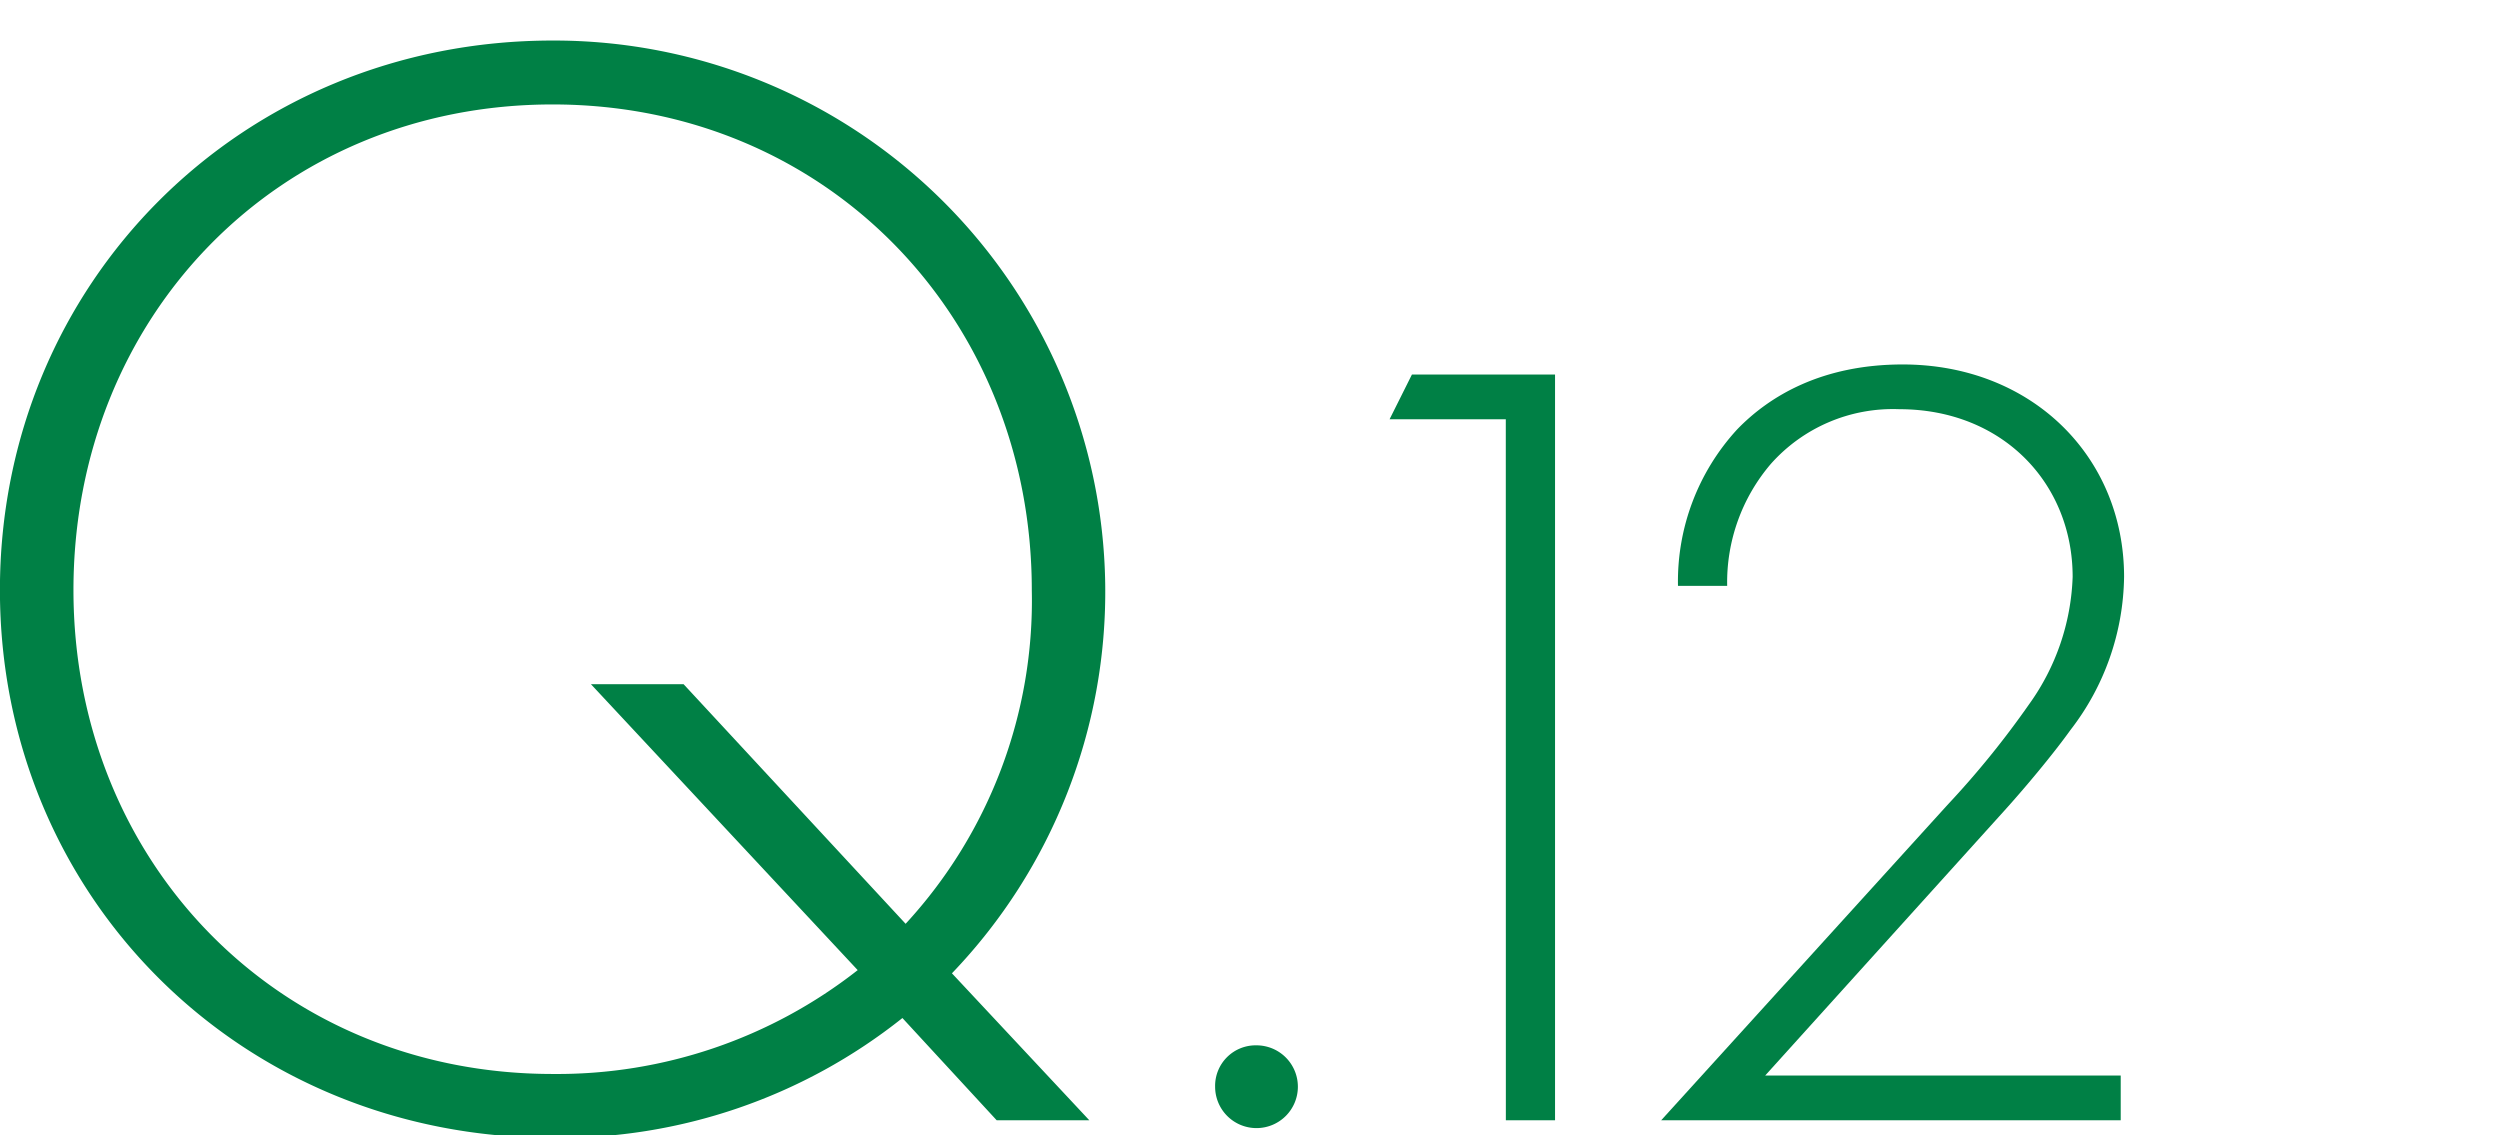
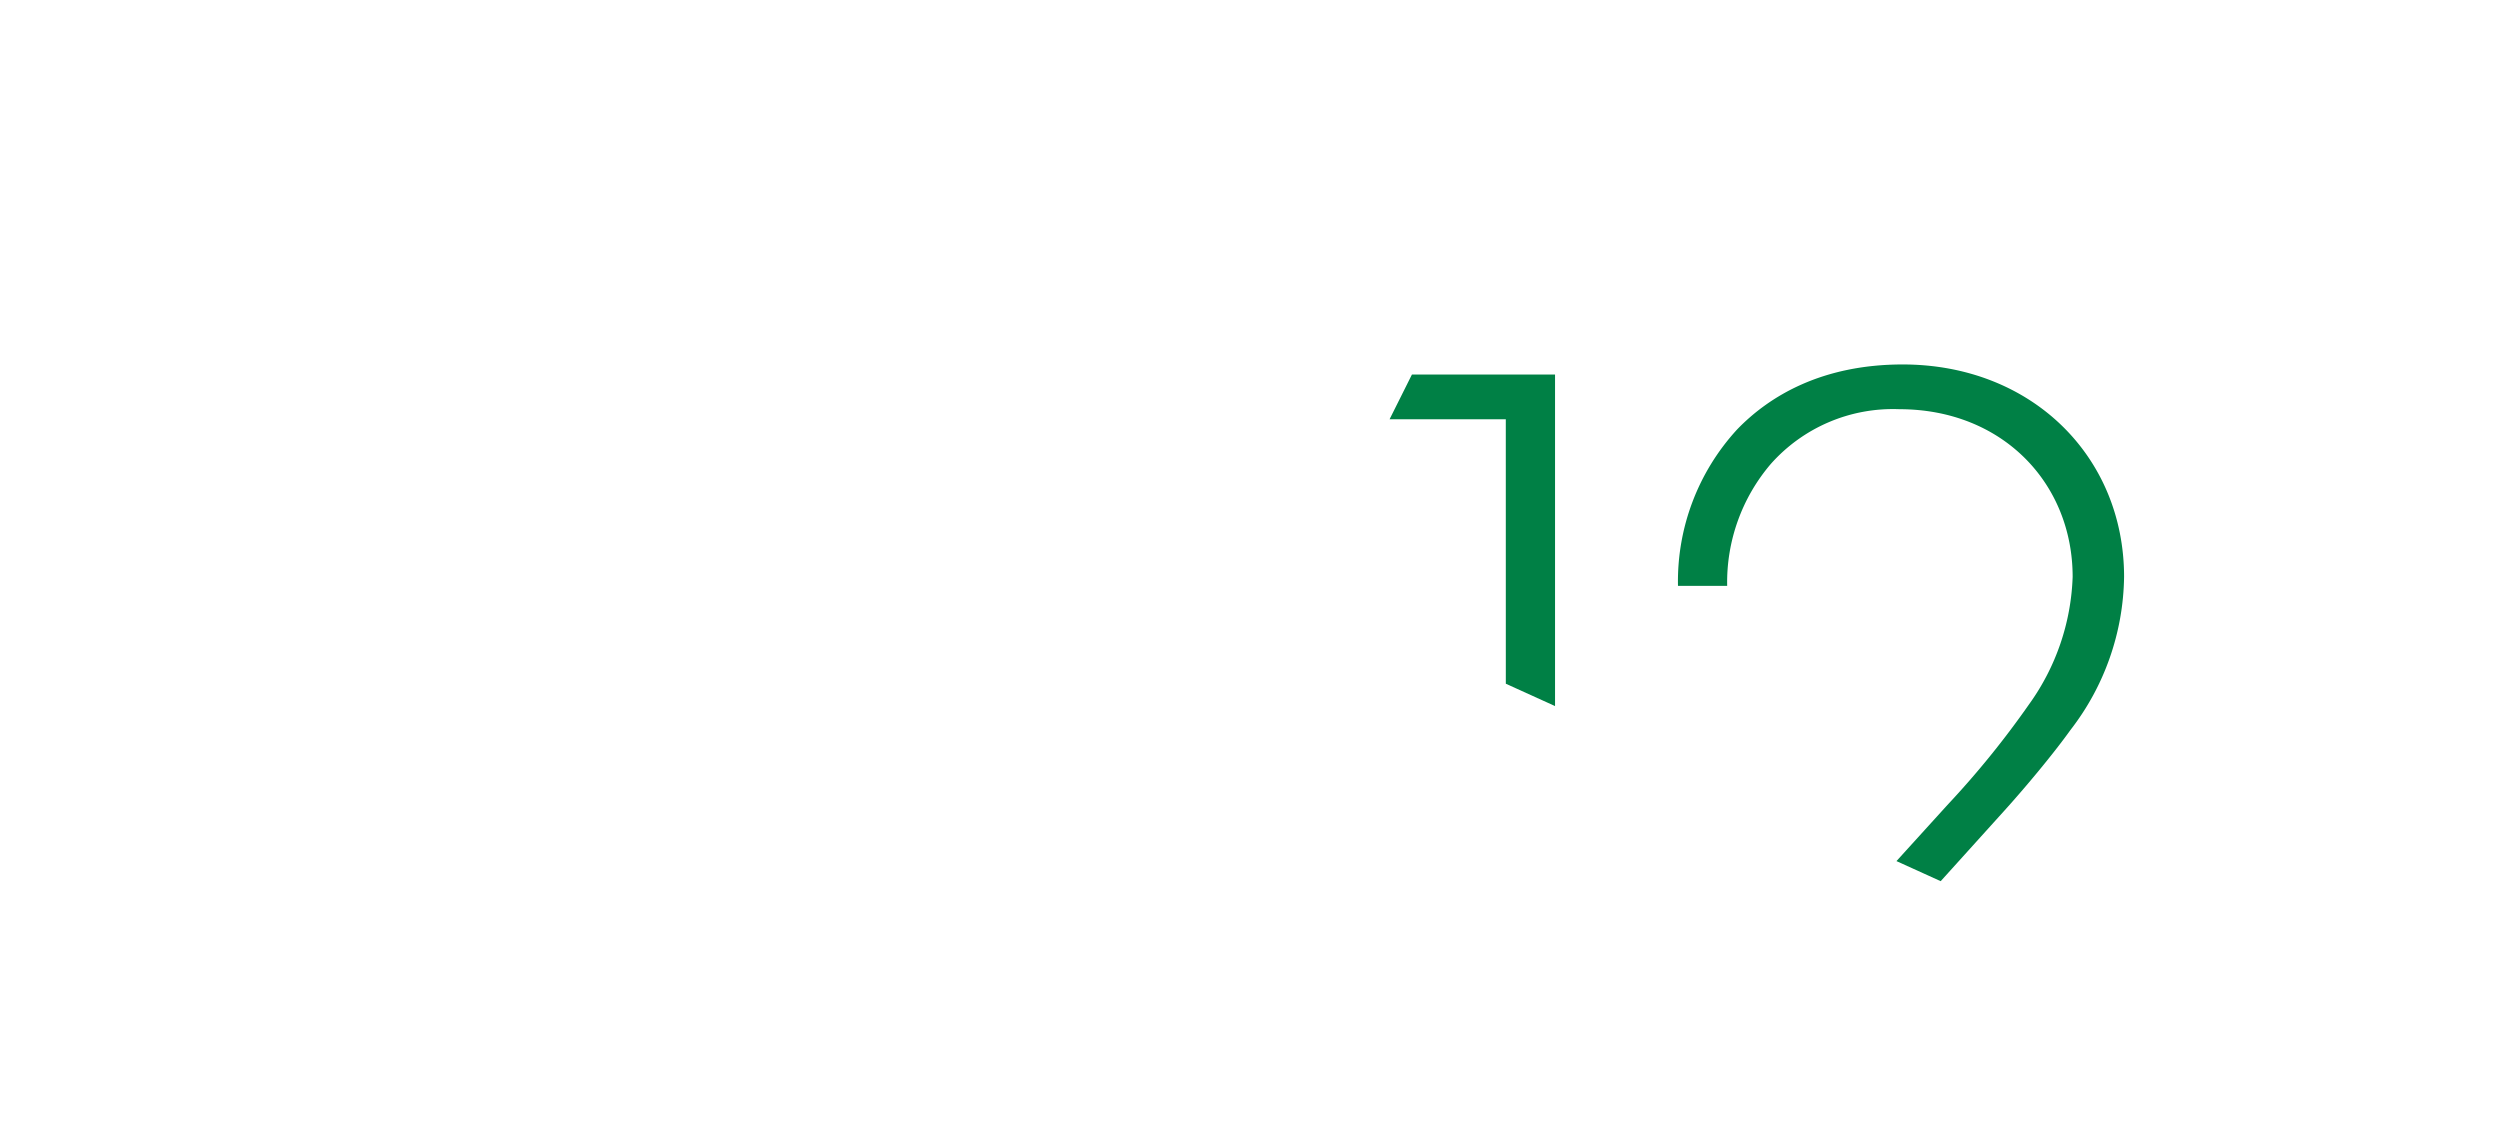
<svg xmlns="http://www.w3.org/2000/svg" width="185" height="84">
  <defs>
    <clipPath id="a">
-       <path data-name="長方形 559" transform="translate(12164 2455)" fill="#beb1b1" opacity=".358" d="M0 0h185v84H0z" />
+       <path data-name="長方形 559" transform="translate(12164 2455)" fill="#beb1b1" opacity=".358" d="M0 0h185v84z" />
    </clipPath>
  </defs>
  <g data-name="マスクグループ 12" transform="translate(-12164 -2455)" clip-path="url(#a)">
    <g data-name="グループ 960" fill="#008045">
-       <path data-name="パス 3663" d="m12237.753 2537.898-6.974-7.564a40.714 40.714 0 0 1-25.884 8.865c-23.048 0-40.9-17.848-40.9-40.541s17.847-40.658 40.9-40.658a40.794 40.794 0 0 1 29.548 69.025l10.165 10.873Zm-10.283-11.109-19.739-21.157h6.856l16.429 17.729a35.283 35.283 0 0 0 9.337-24.7c0-20.093-15.129-35.932-35.458-35.932s-35.459 15.721-35.459 35.932c0 20.094 15.129 35.813 35.459 35.813a36 36 0 0 0 22.575-7.685Z" />
      <path data-name="パス 3664" d="M12256.98 2532.355a3.062 3.062 0 1 1-3.061 3.062 3 3 0 0 1 3.061-3.062Z" />
      <path data-name="パス 3665" d="M12275.429 2486.025h-8.6l1.654-3.31h10.59v55.183h-3.64Z" />
      <path data-name="パス 3666" d="m12286.93 2537.898 21.179-23.33a66.833 66.833 0 0 0 6.04-7.446 17.112 17.112 0 0 0 3.227-9.432c0-6.949-5.213-12.409-12.824-12.409a12.081 12.081 0 0 0-9.514 4.053 13.488 13.488 0 0 0-3.227 9.019h-3.64a16.614 16.614 0 0 1 4.385-11.583c2.4-2.481 6.288-4.8 12.244-4.8 9.514 0 16.382 6.785 16.382 15.72a18.89 18.89 0 0 1-3.972 11.335c-1.241 1.737-3.31 4.219-4.881 5.957l-17.705 19.607h26.309v3.309Z" />
    </g>
  </g>
</svg>